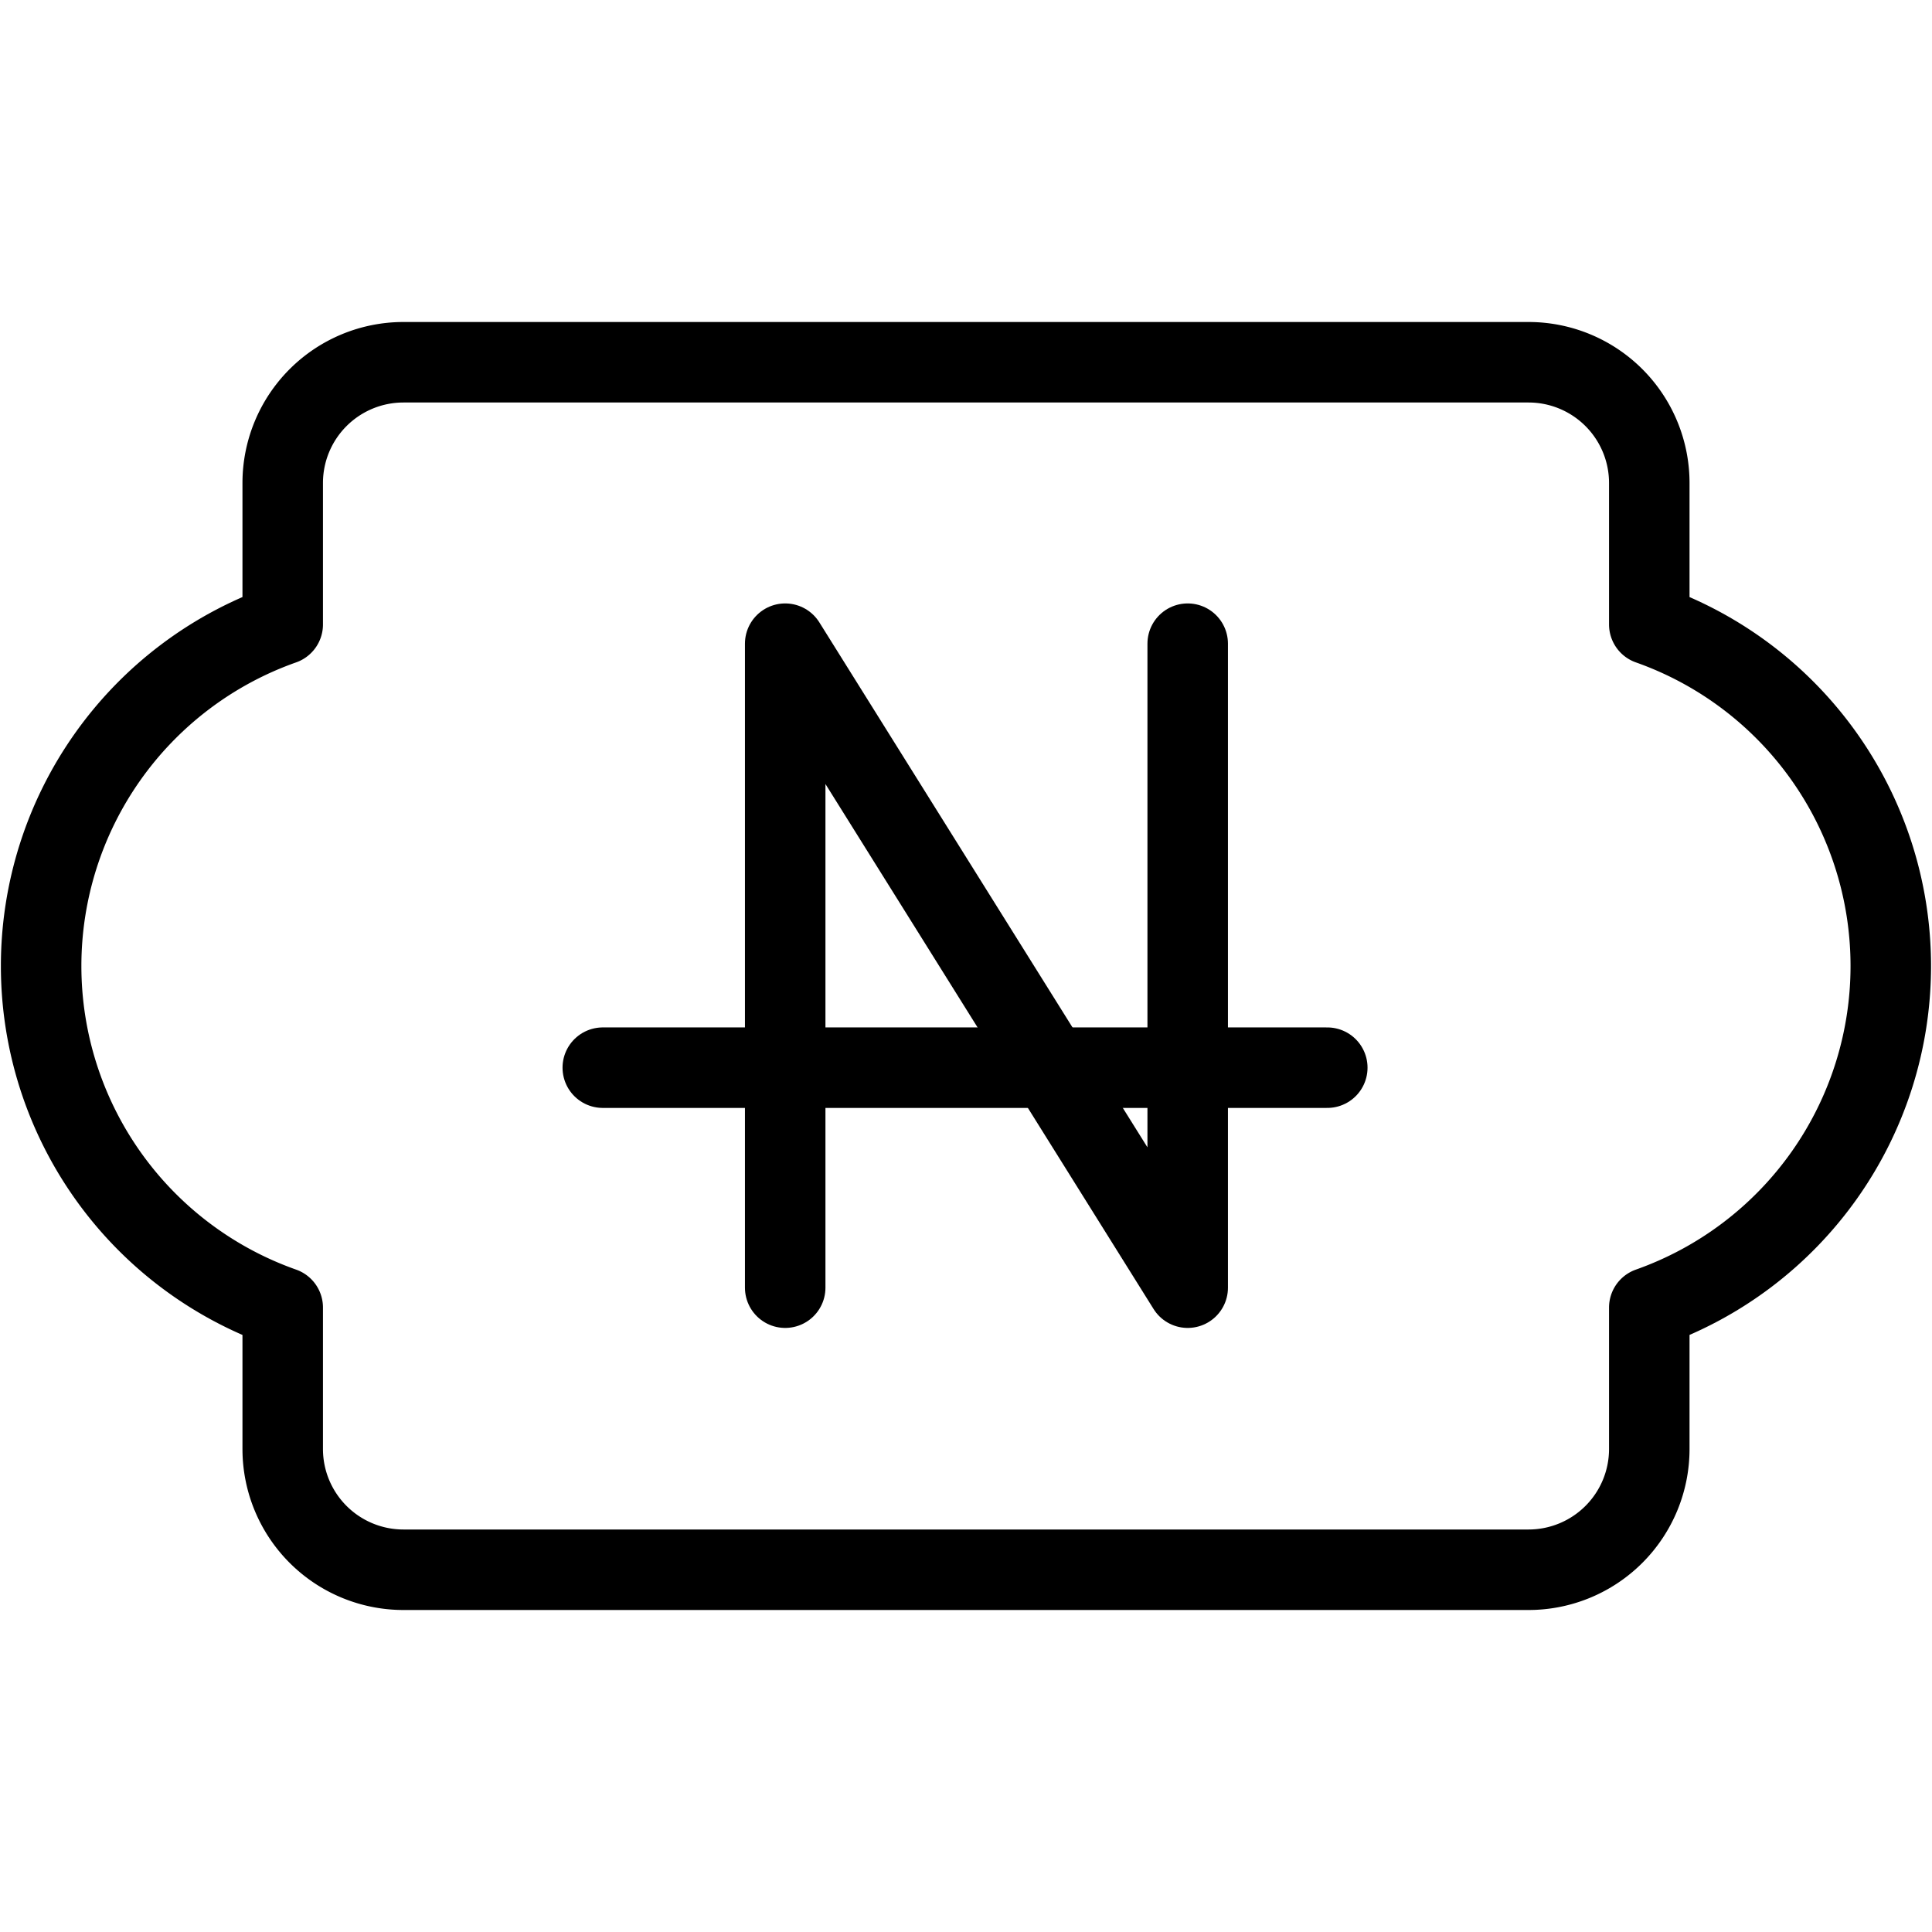
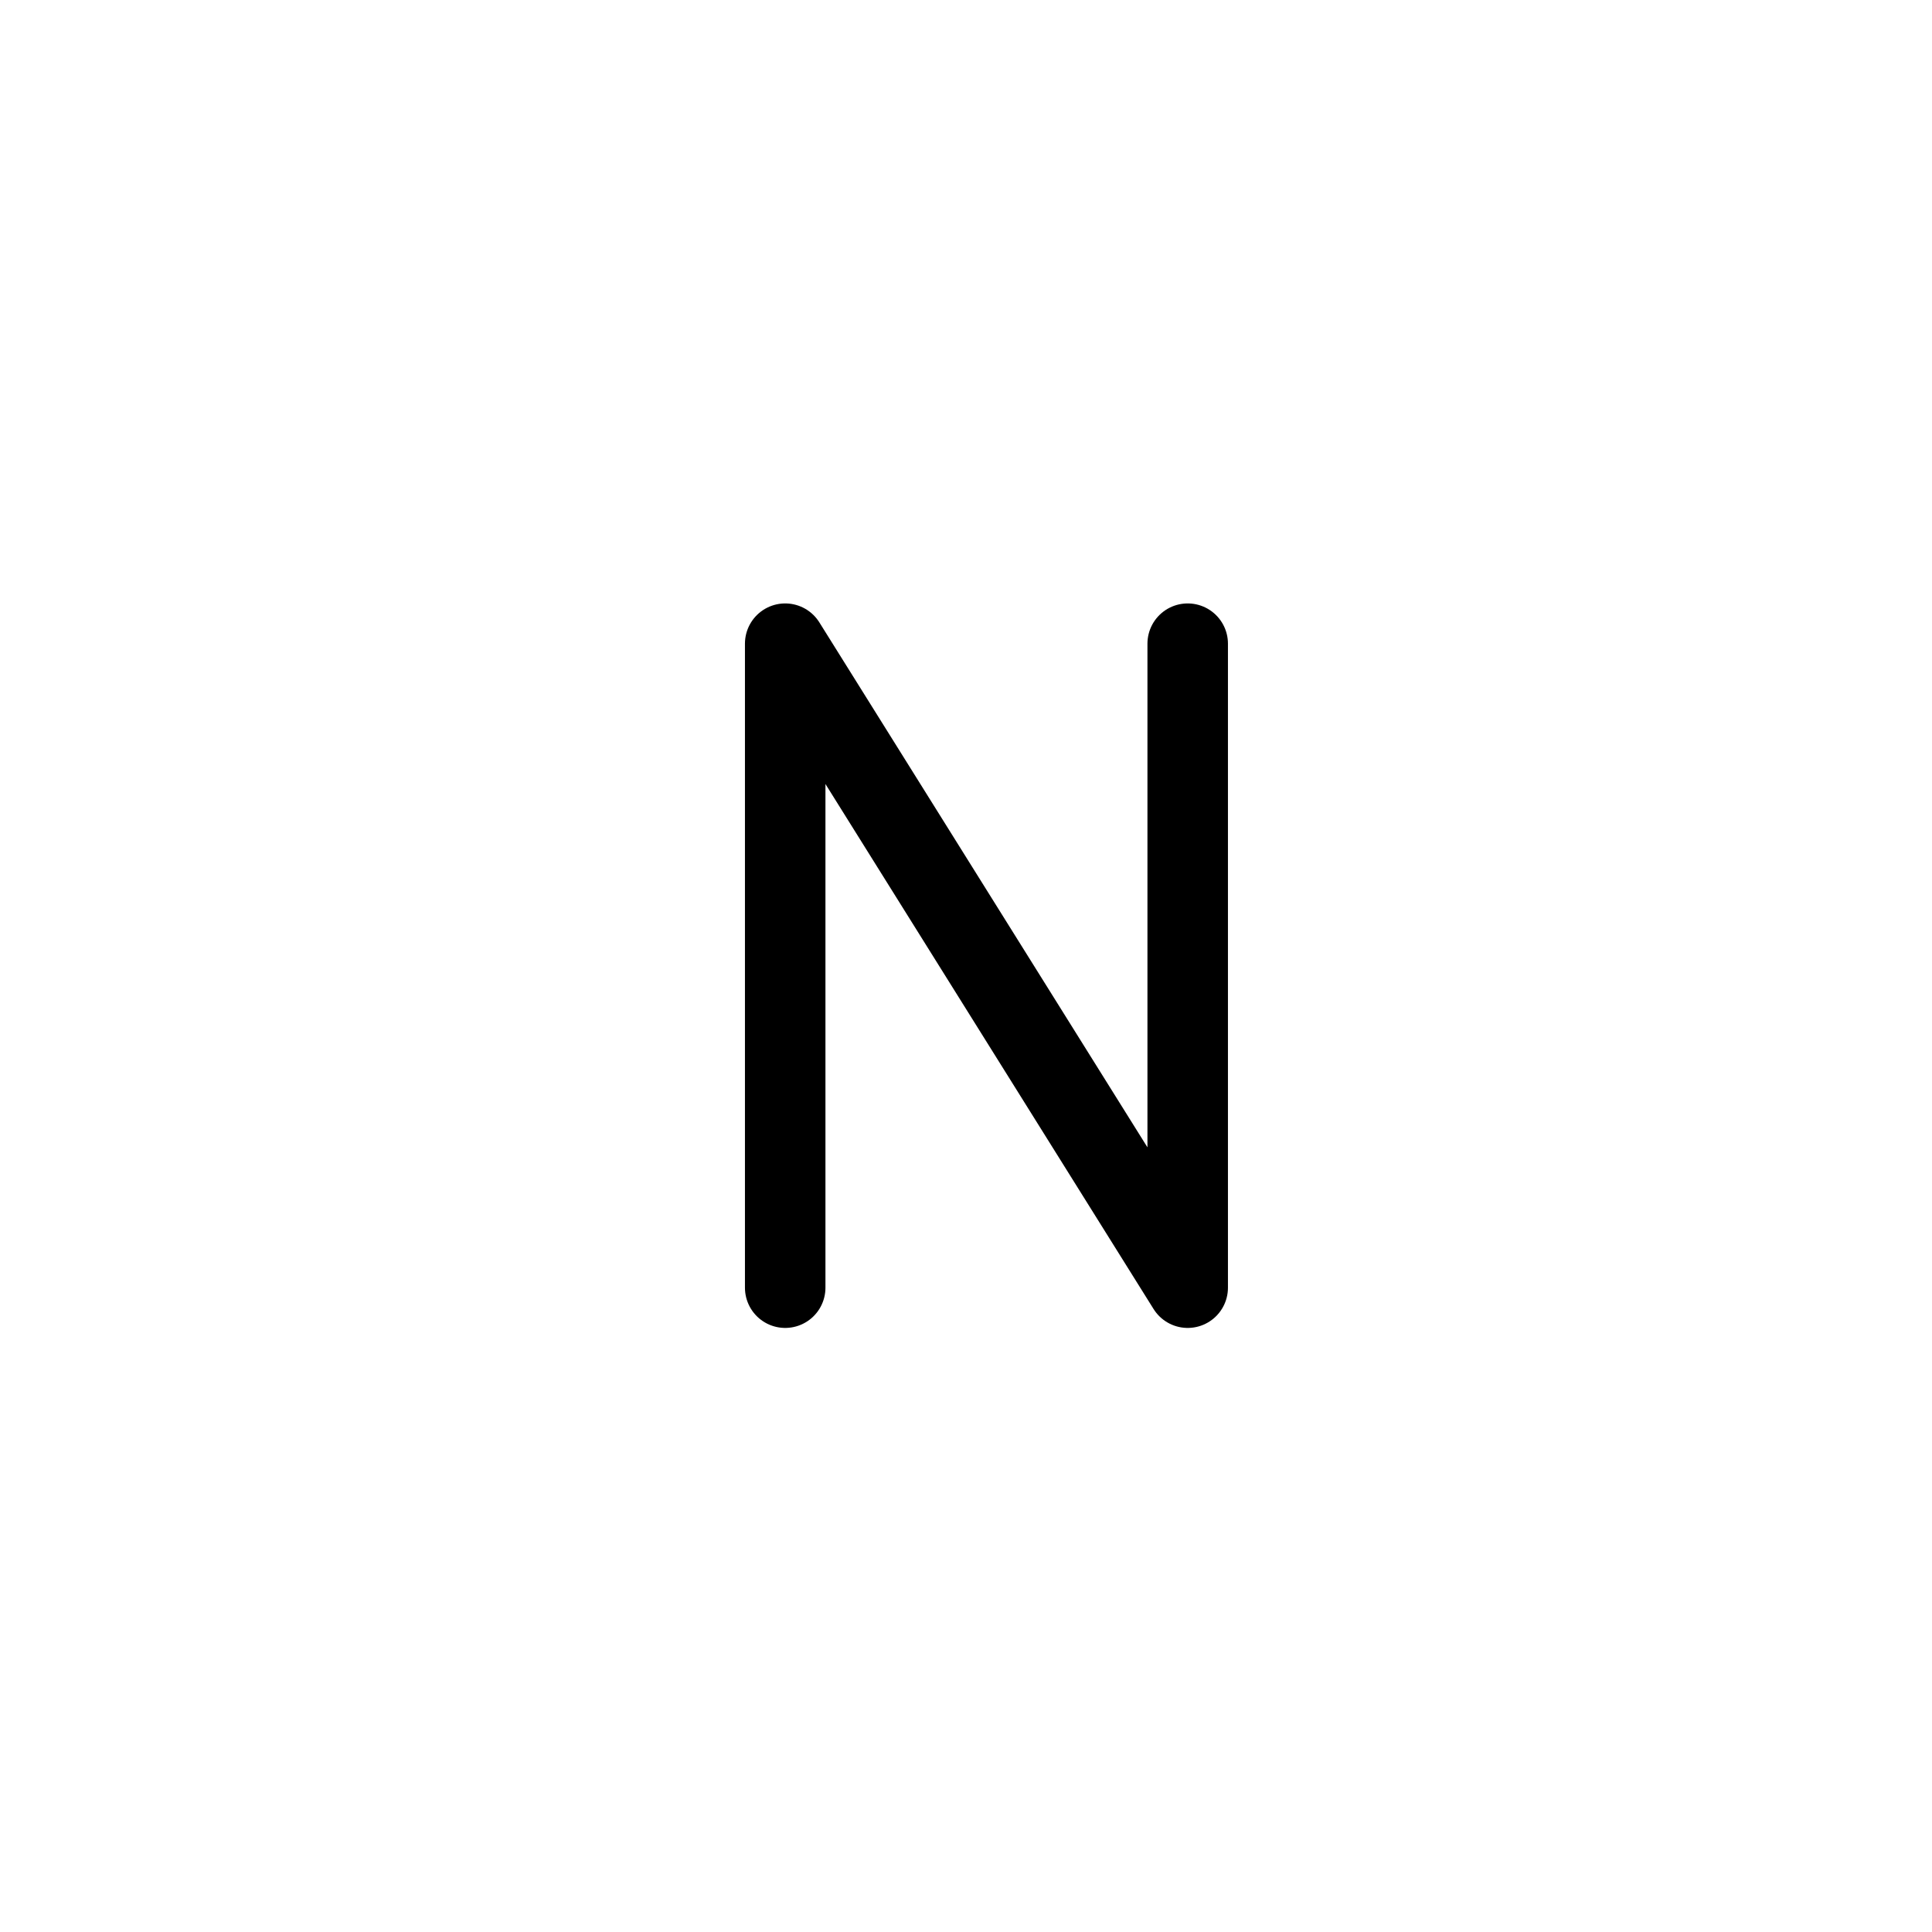
<svg xmlns="http://www.w3.org/2000/svg" viewBox="0 0 24 24">
  <g transform="matrix(1,0,0,1,0,0)">
    <defs>
      <style>.a{fill:none;stroke:#000000;stroke-linecap:round;stroke-linejoin:round;}</style>
    </defs>
-     <path class="a" d="M23.488,12a4.5,4.5,0,0,0-3-4.243V6a1.5,1.5,0,0,0-1.5-1.5H5.012A1.5,1.5,0,0,0,3.512,6V7.757a4.5,4.5,0,0,0,0,8.486V18a1.5,1.5,0,0,0,1.5,1.5H18.988a1.5,1.5,0,0,0,1.5-1.5V16.243A4.5,4.5,0,0,0,23.488,12Z" />
-     <line class="a" x1="7.488" y1="13.263" x2="16.488" y2="13.263" />
    <polyline class="a" points="9.754 15.996 9.754 7.996 14.754 15.996 14.754 7.996" />
  </g>
</svg>